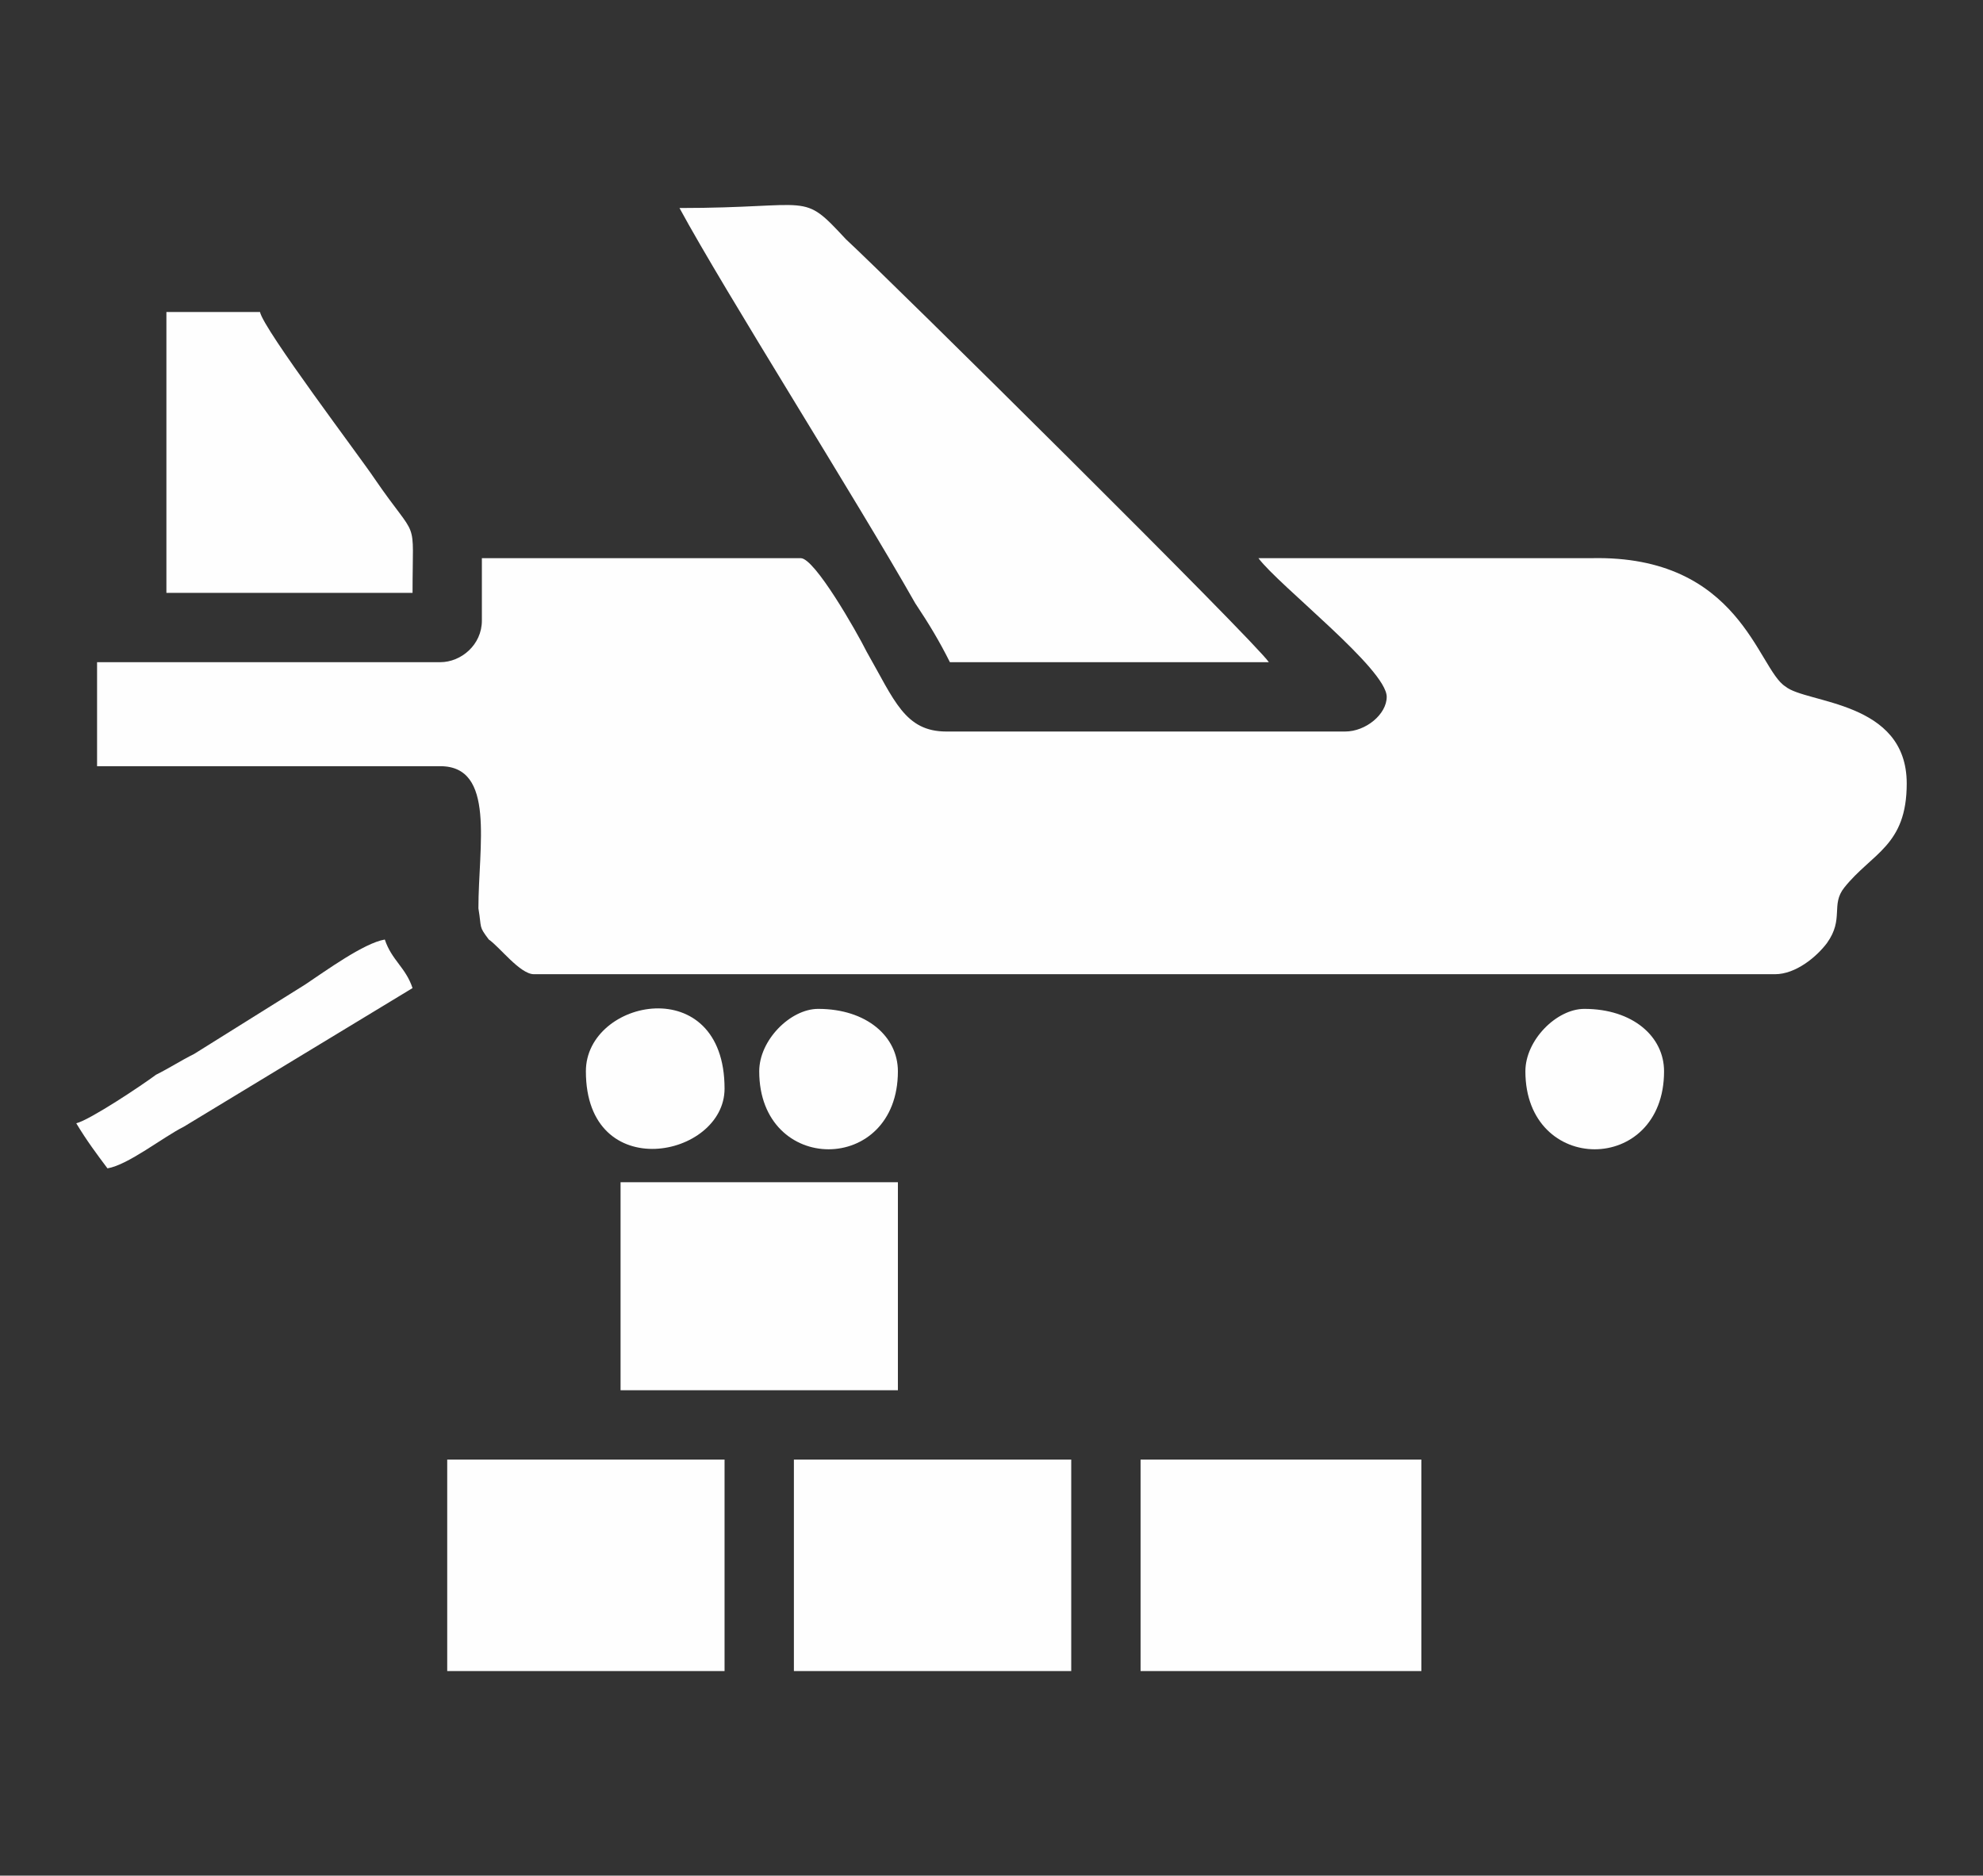
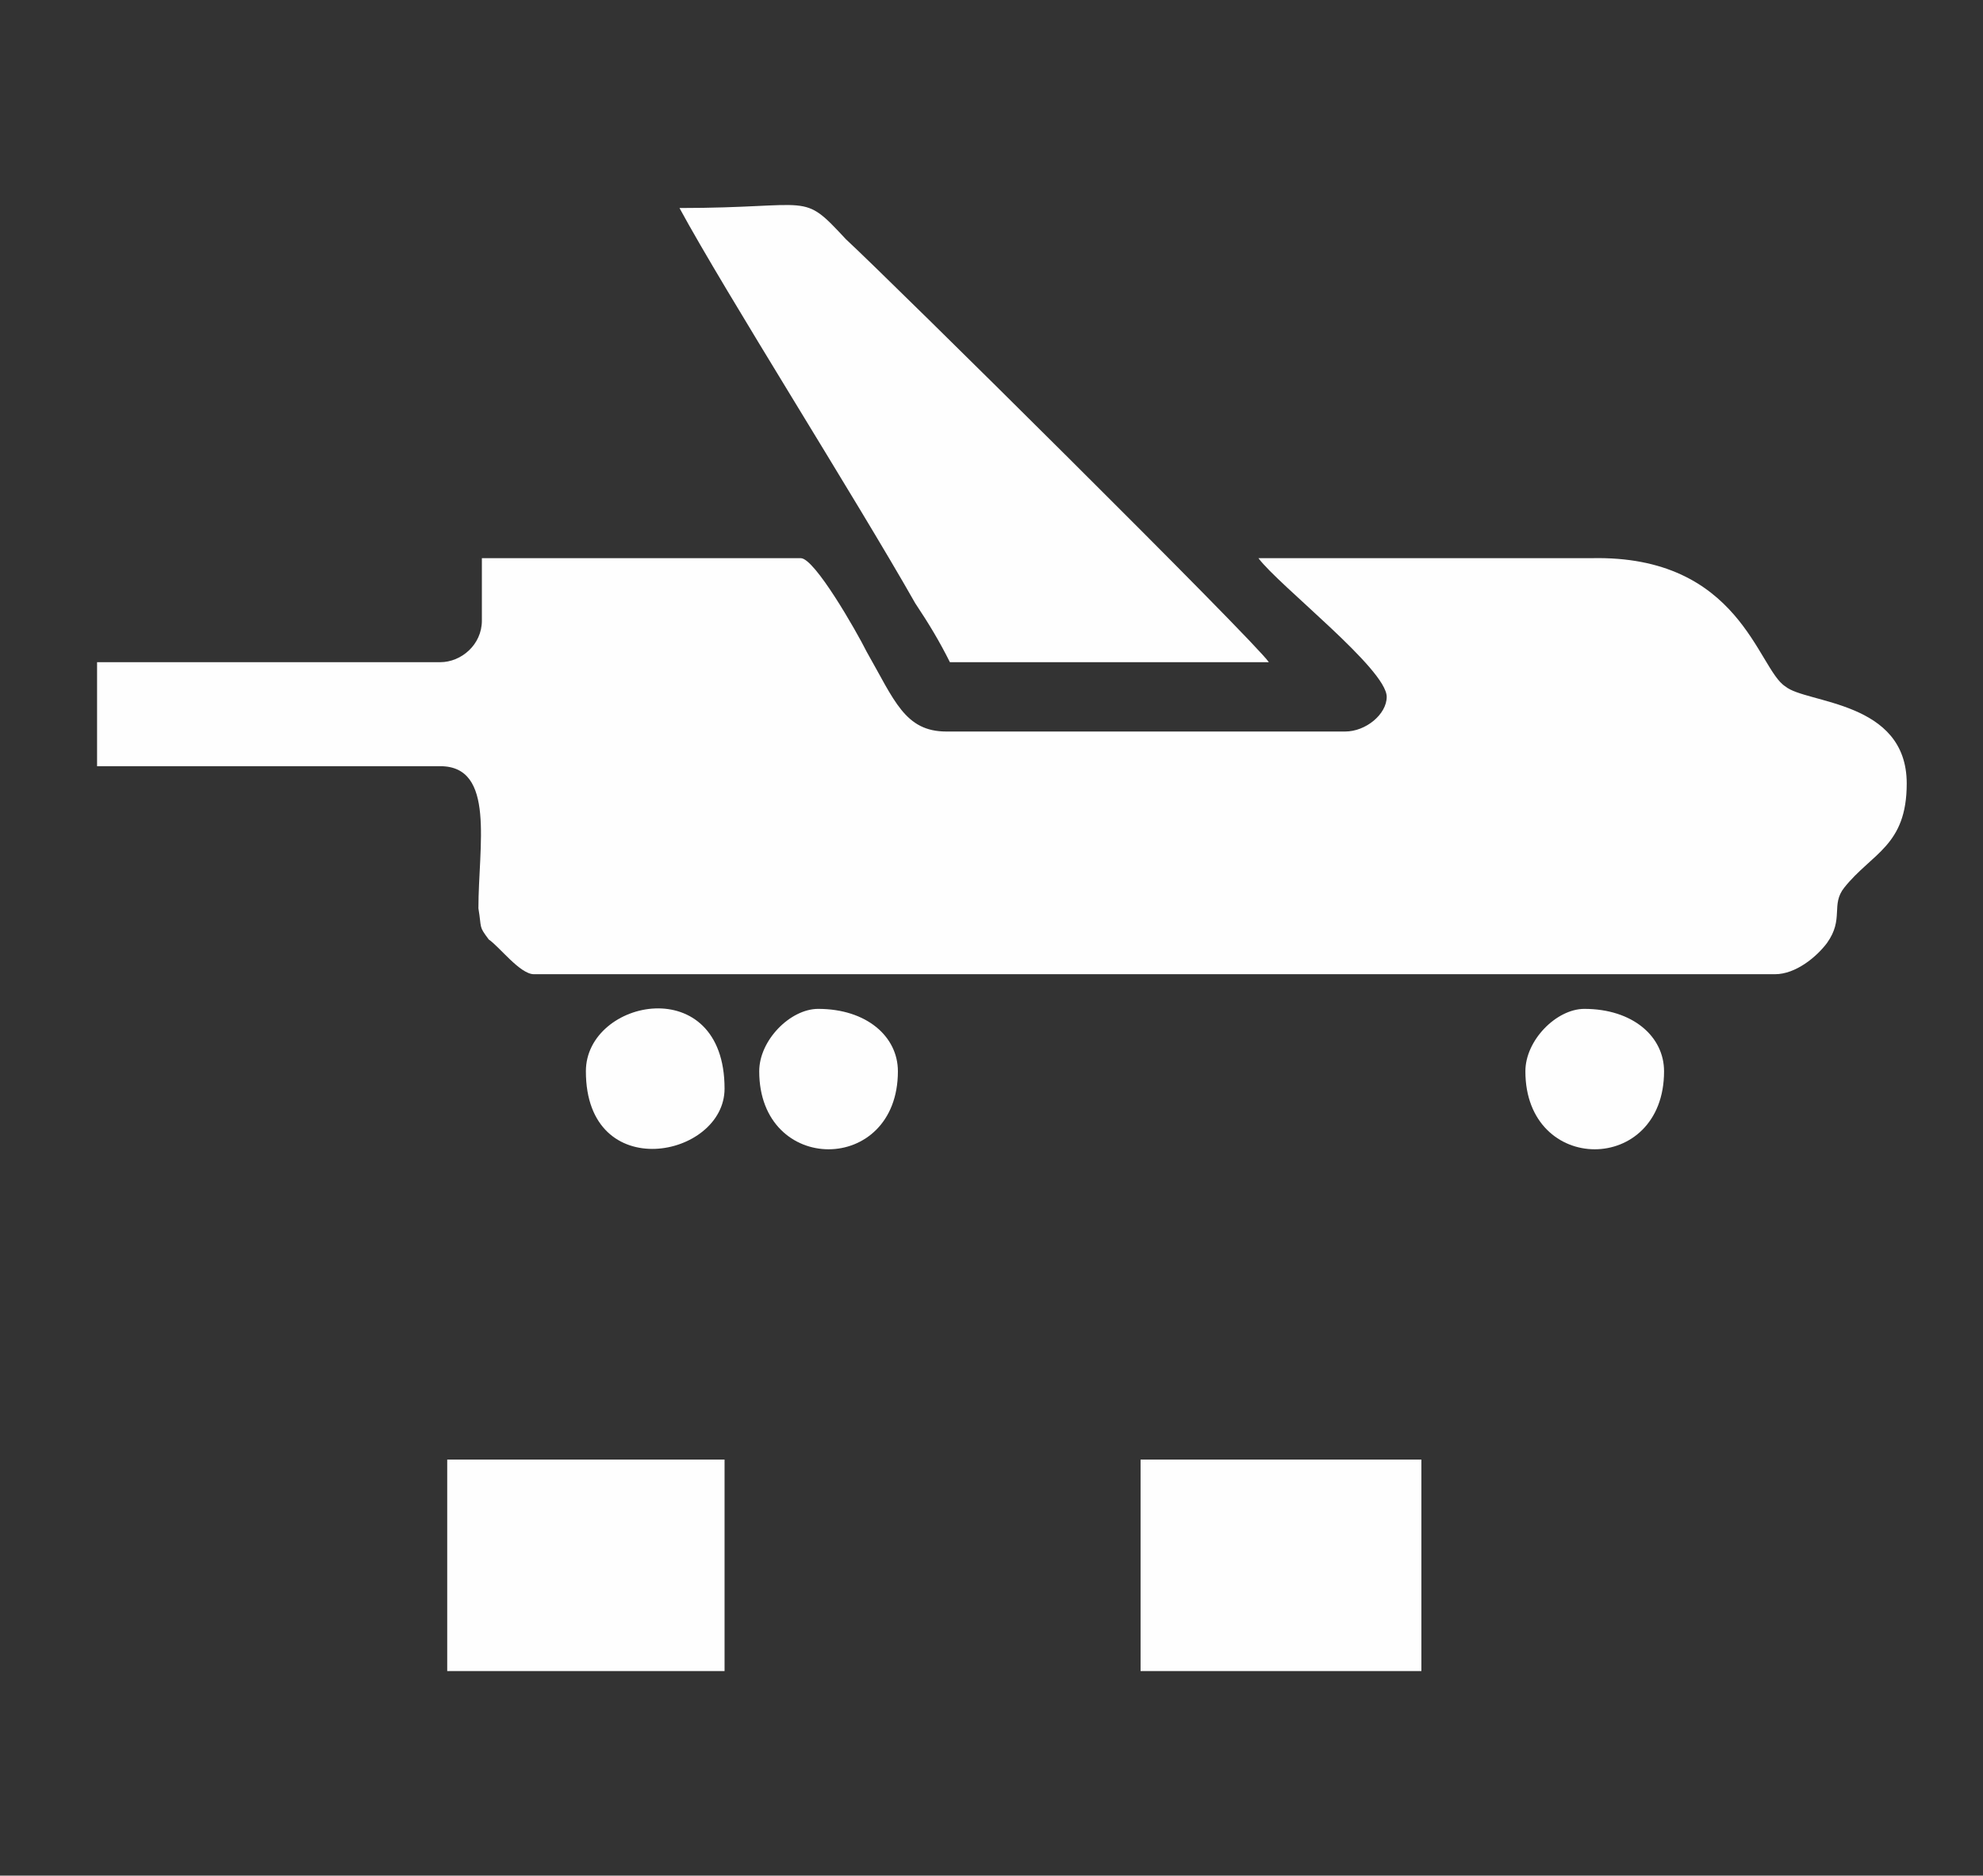
<svg xmlns="http://www.w3.org/2000/svg" xml:space="preserve" width="0.572in" height="0.541in" version="1.1" style="shape-rendering:geometricPrecision; text-rendering:geometricPrecision; image-rendering:optimizeQuality; fill-rule:evenodd; clip-rule:evenodd" viewBox="0 0 572 541">
  <rect x="0" y="0" width="572" height="541" fill="#333333" stroke="none" />
  <defs>
    <style type="text/css">
   
    .fil0 {fill:#FEFEFE}
   
  </style>
  </defs>
  <g id="Layer_x0020_1">
    <g id="_735467008">
      <path class="fil0" d="M139 179c0,7 -6,12 -12,12l-99 0 0 30 99 0c16,0 11,23 11,41 1,6 0,5 3,9 3,2 9,10 13,10l358 0c6,0 12,-5 15,-9 5,-7 1,-11 5,-16 8,-10 18,-12 18,-30 0,-24 -29,-23 -35,-28 -8,-5 -13,-38 -56,-37l-96 0c6,8 37,32 37,40 0,5 -6,10 -12,10l-115 0c-12,0 -15,-9 -23,-23 -3,-6 -15,-27 -19,-27l-92 0 0 18z" />
      <path class="fil0" d="M274 191l92 0c-4,-6 -109,-110 -122,-122 -13,-14 -9,-9 -48,-9 13,24 51,84 68,114 4,6 7,11 10,17z" />
-       <polygon class="fil0" points="179,401 259,401 259,341 179,341 " />
      <polygon class="fil0" points="129,482 209,482 209,421 129,421 " />
-       <polygon class="fil0" points="229,482 309,482 309,421 229,421 " />
      <polygon class="fil0" points="329,482 410,482 410,421 329,421 " />
-       <path class="fil0" d="M48 171l71 0c0,-23 2,-14 -11,-33 -4,-6 -32,-43 -33,-48l-27 0 0 81z" />
-       <path class="fil0" d="M22 324c3,5 6,9 9,13 6,-1 16,-9 22,-12l66 -40c-2,-6 -6,-8 -8,-14 -6,1 -17,9 -23,13l-32 20c-4,2 -7,4 -11,6 -4,3 -19,13 -23,14z" />
      <path class="fil0" d="M169 309c0,33 40,25 40,5 0,-34 -40,-26 -40,-5z" />
-       <path class="fil0" d="M440 309c0,30 40,30 40,0 0,-10 -9,-18 -23,-18 -8,0 -17,9 -17,18z" />
+       <path class="fil0" d="M440 309c0,30 40,30 40,0 0,-10 -9,-18 -23,-18 -8,0 -17,9 -17,18" />
      <path class="fil0" d="M219 309c0,30 40,30 40,0 0,-10 -9,-18 -23,-18 -8,0 -17,9 -17,18z" />
    </g>
  </g>
</svg>